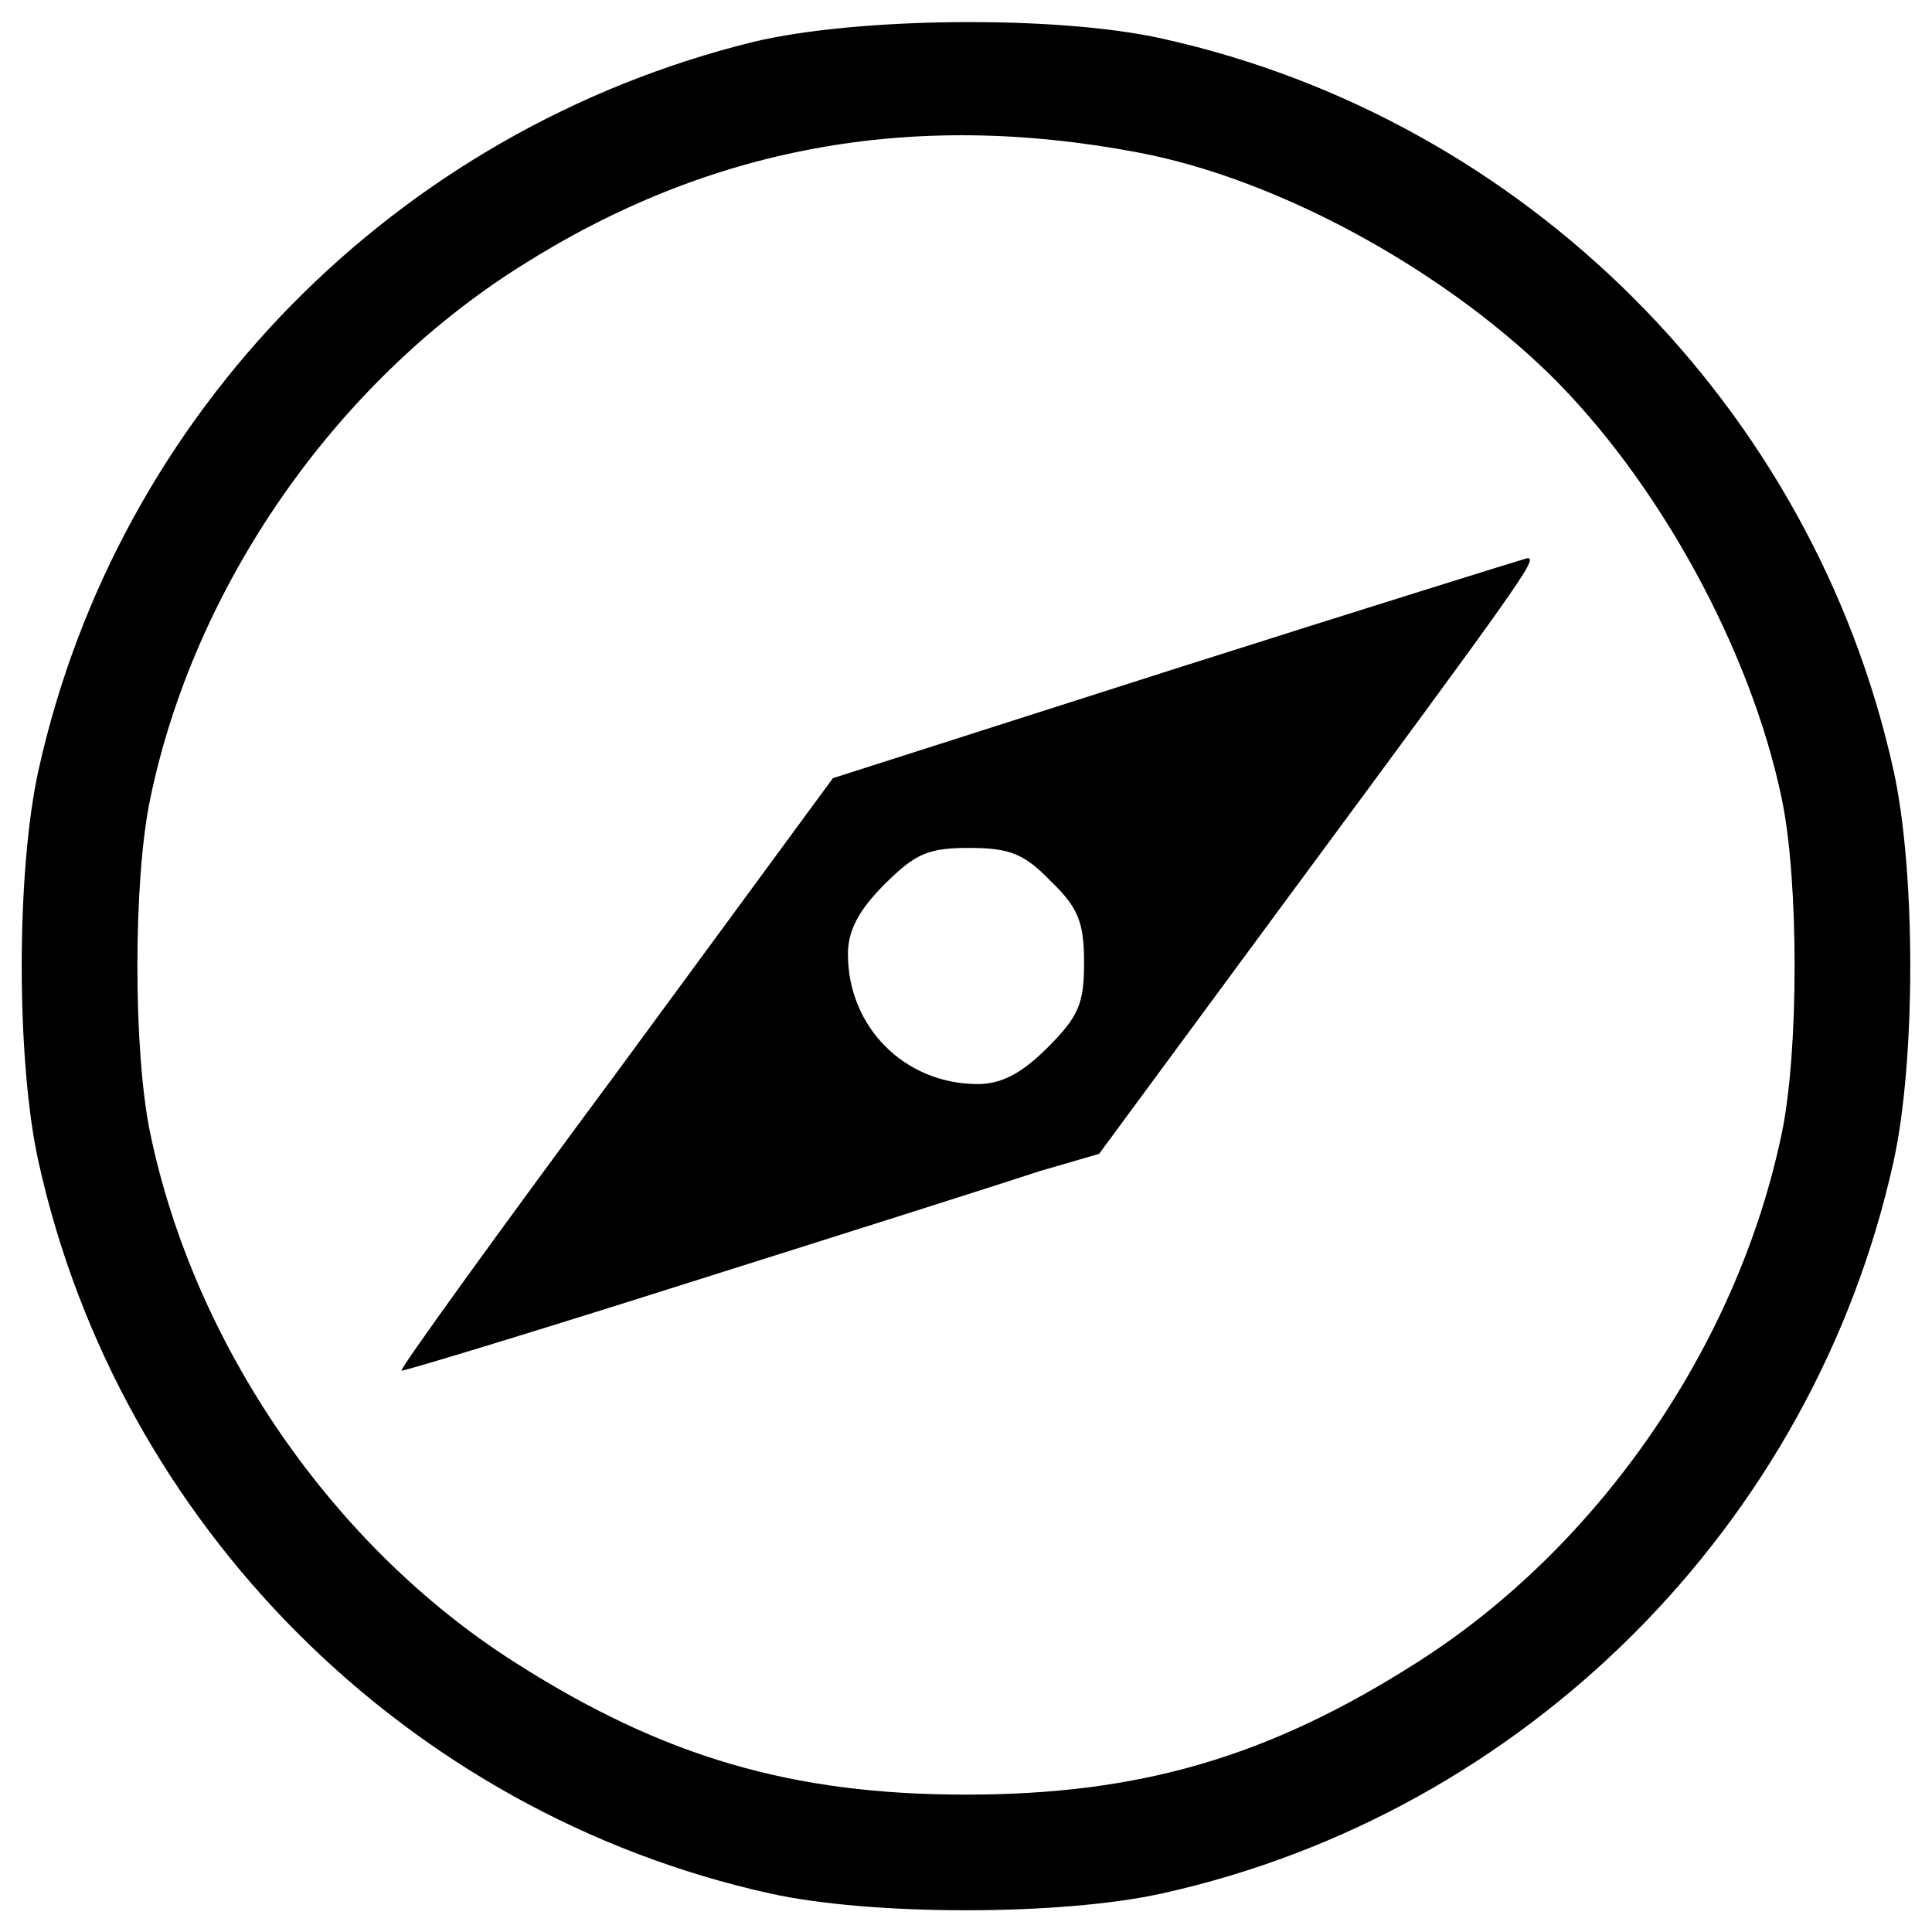
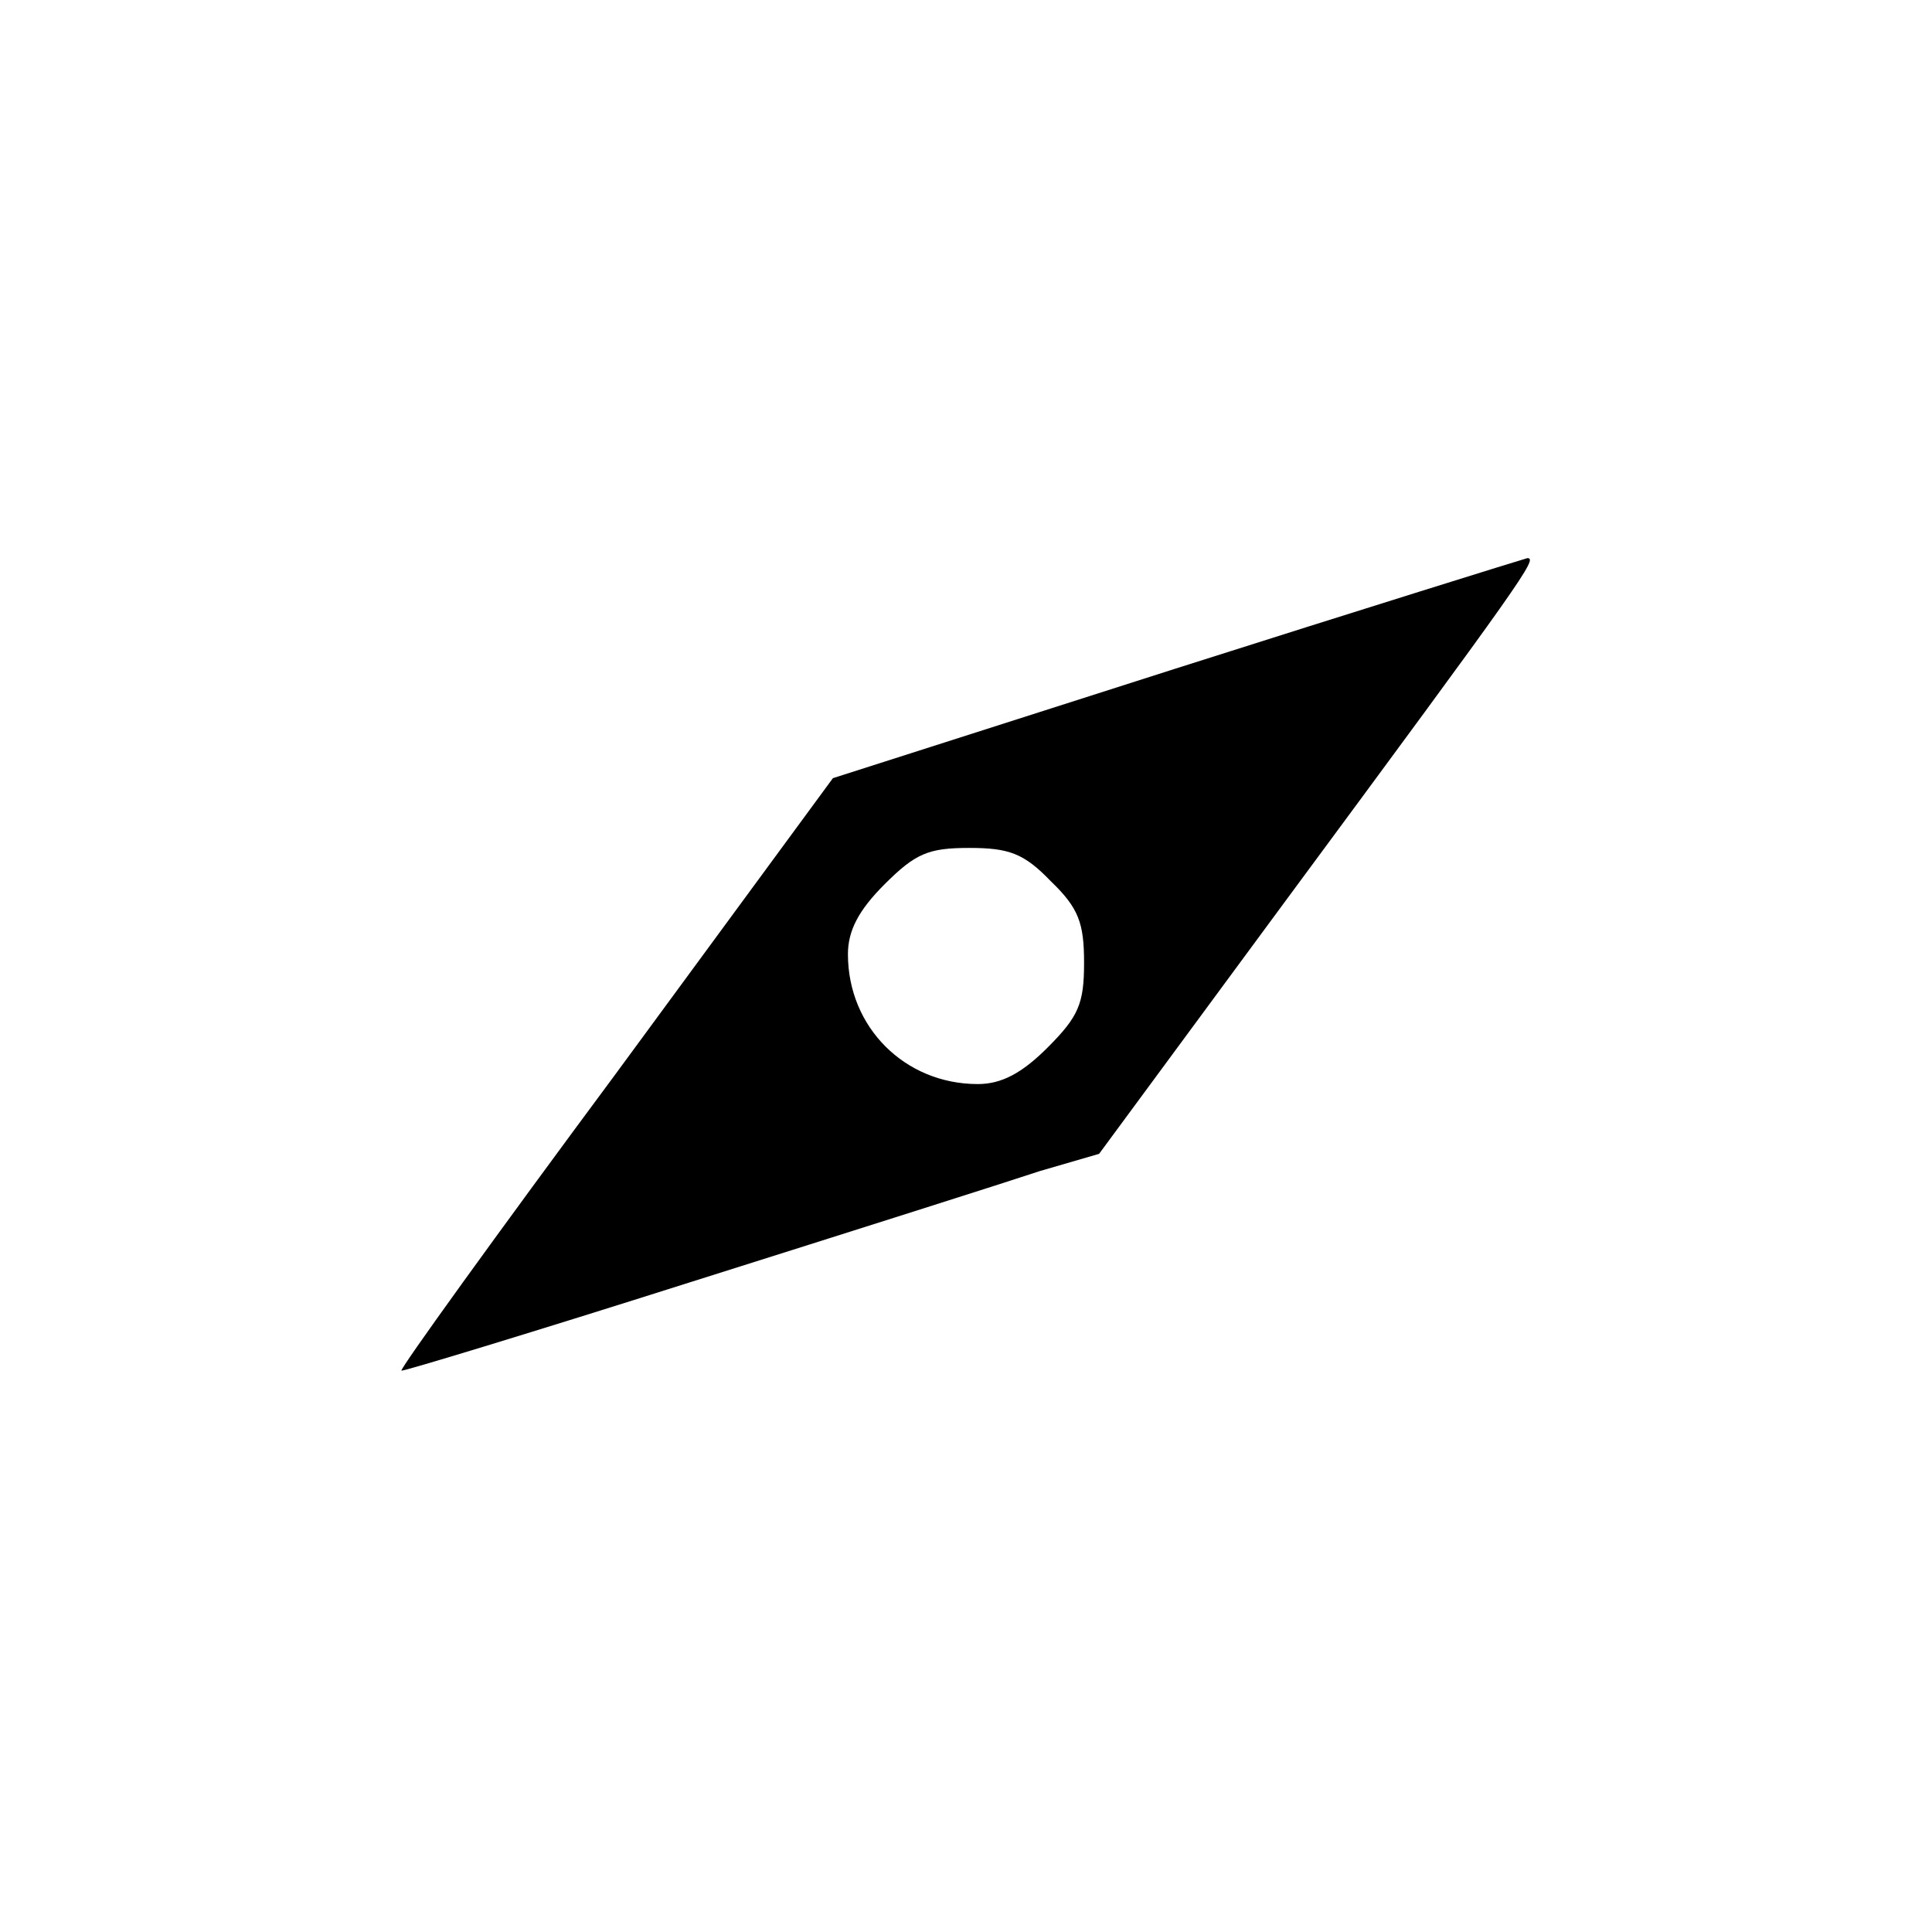
<svg xmlns="http://www.w3.org/2000/svg" version="1.0" width="180pt" height="180pt" viewBox="0 0 180 180" preserveAspectRatio="xMidYMid meet">
  <g transform="translate(0,180) scale(0.1,-0.1)" fill="#000000" stroke="none">
-     <path d="M702 1761 c-333 -82 -592 -345 -666 -678 -21 -94 -21 -272 0 -366 75 -338 343 -606 681 -681 94 -21 272 -21 366 0 338 75 606 343 681 681 21 94 21 272 0 366 -75 338 -343 606 -681 681 -98 22 -285 20 -381 -3z m358 -103 c128 -24 280 -106 383 -206 102 -100 188 -257 217 -396 16 -76 16 -236 0 -312 -41 -197 -170 -385 -340 -493 -138 -88 -258 -123 -420 -123 -162 0 -282 35 -420 123 -170 108 -299 296 -340 493 -16 76 -16 236 0 312 41 198 172 387 345 496 175 111 364 146 575 106z" />
    <path d="M1095 1177 l-319 -102 -202 -275 c-112 -151 -202 -276 -200 -277 1 -1 123 36 271 83 149 47 294 93 324 103 l55 16 171 232 c226 306 238 323 228 323 -4 -1 -152 -47 -328 -103z m-116 -198 c26 -25 31 -39 31 -76 0 -38 -5 -50 -34 -79 -24 -24 -43 -34 -65 -34 -68 0 -121 53 -121 121 0 22 10 41 34 65 29 29 41 34 79 34 37 0 51 -5 76 -31z" />
  </g>
</svg>